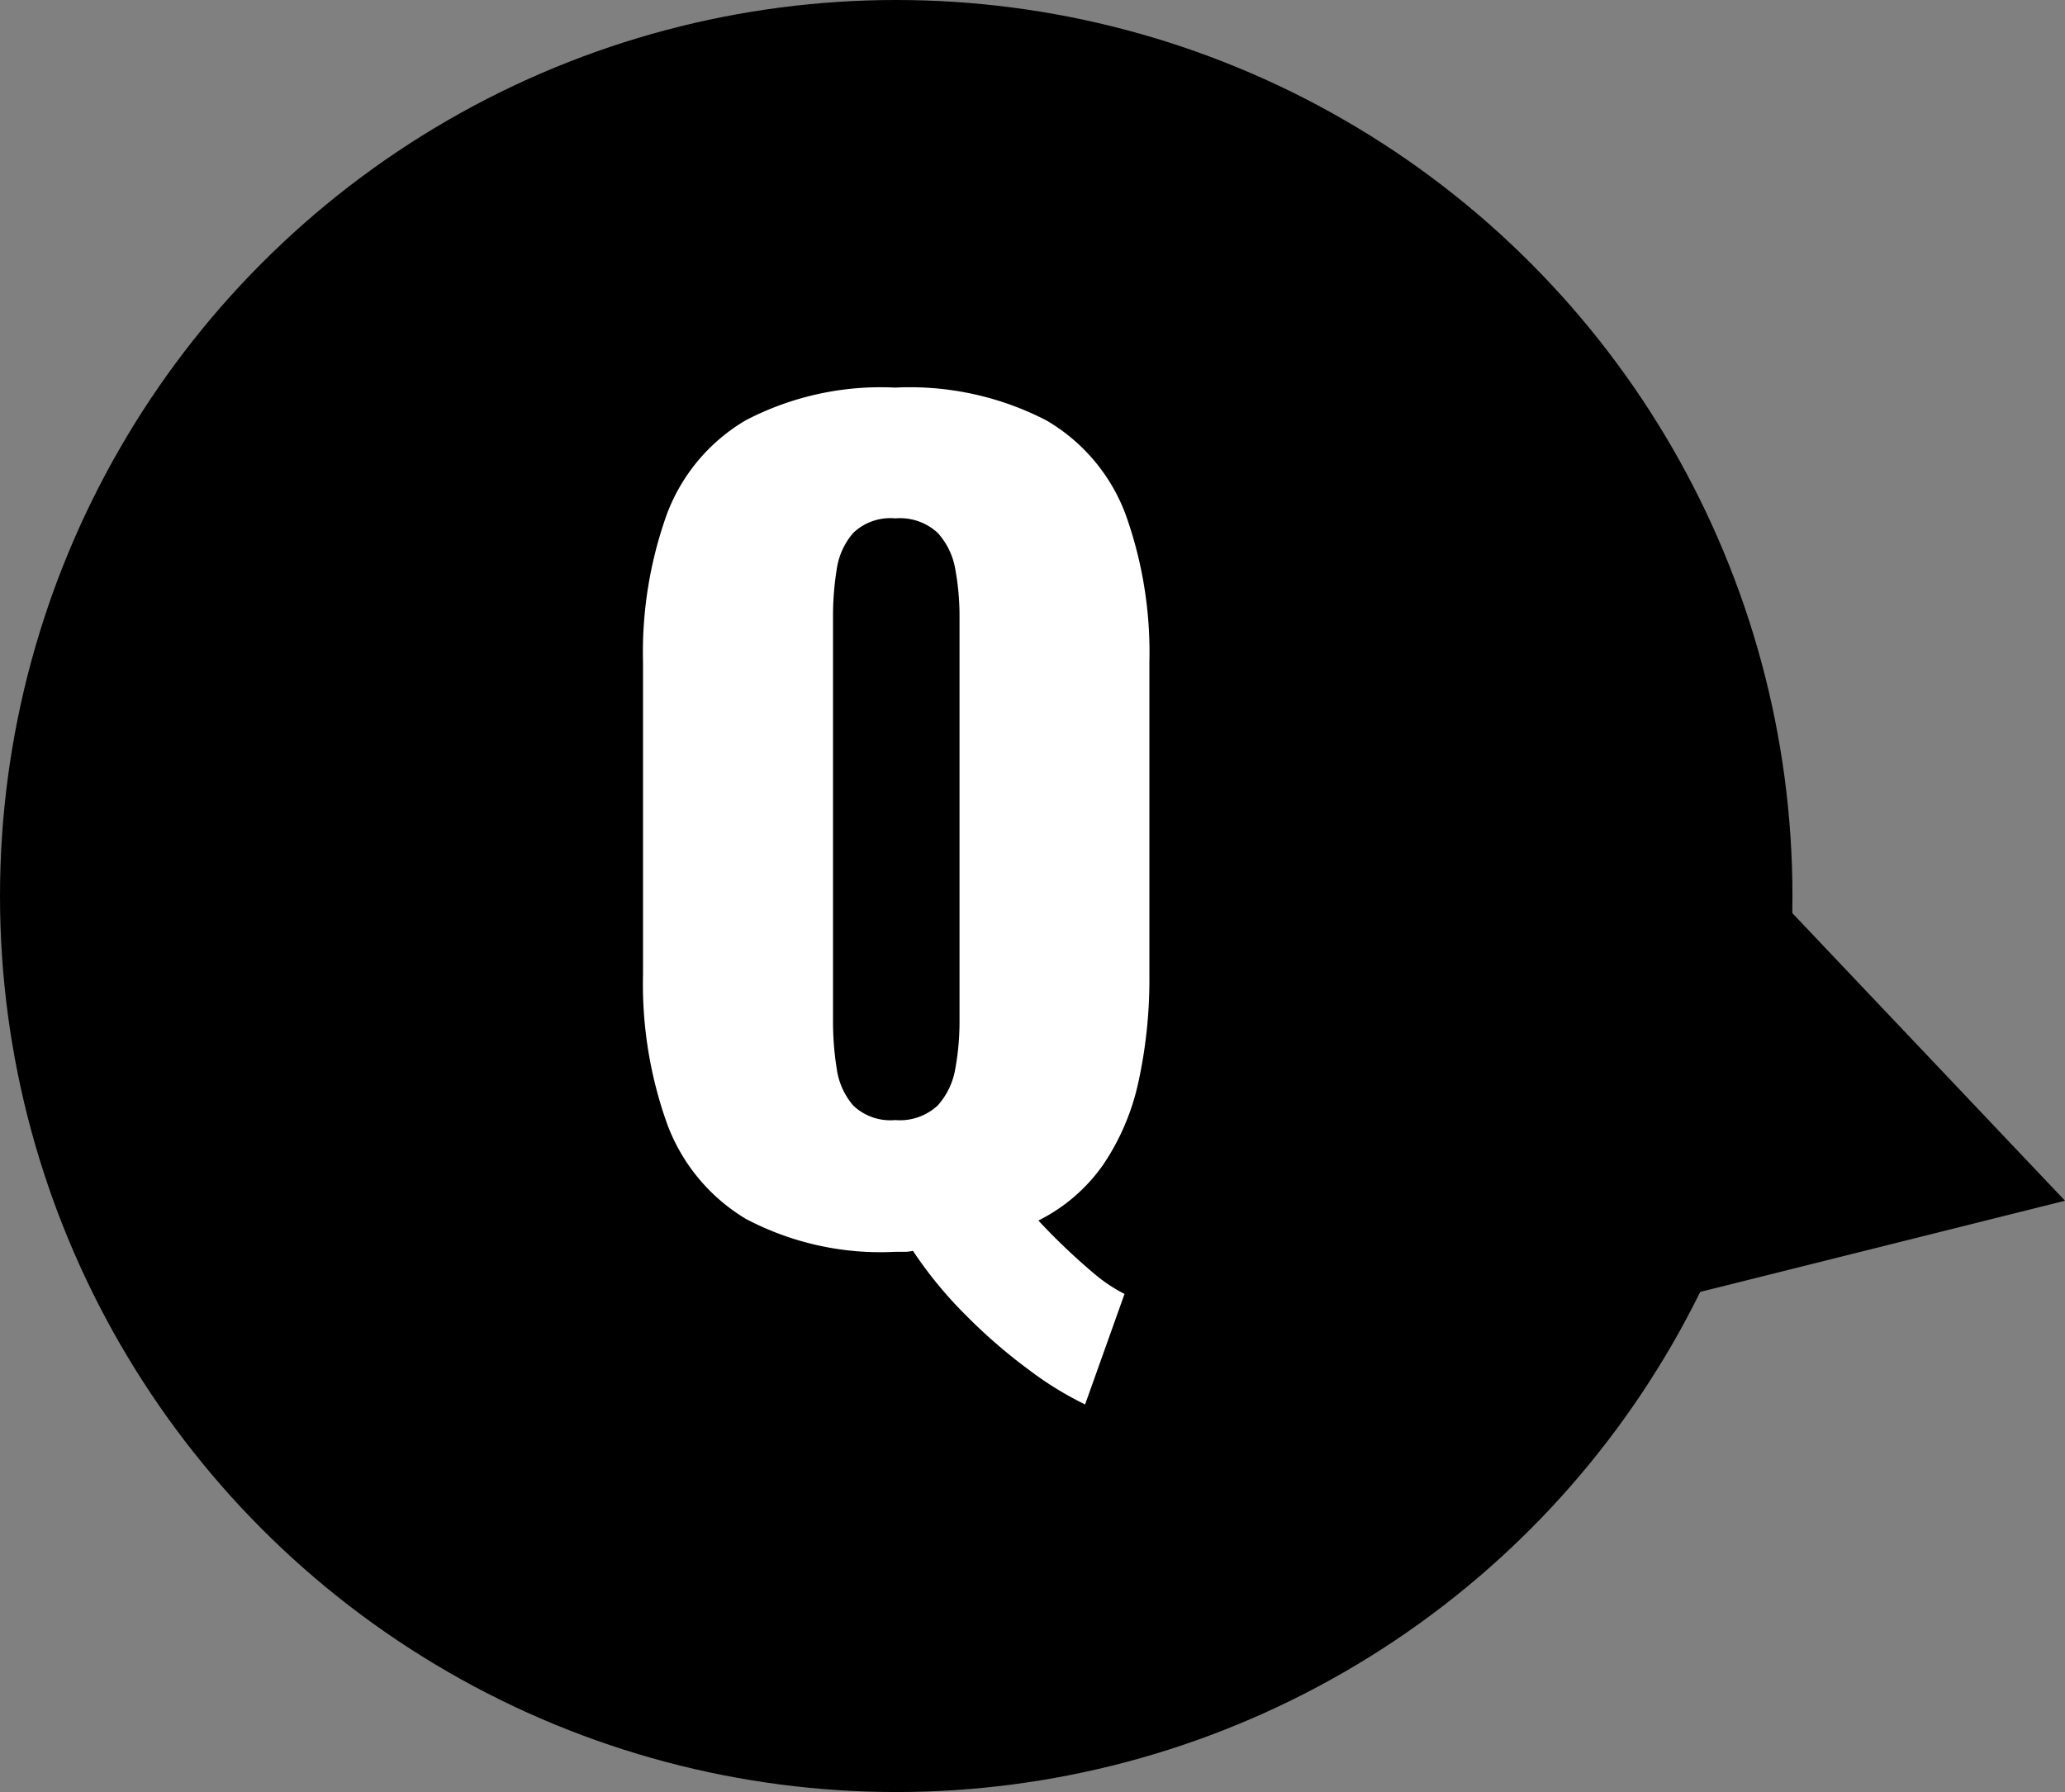
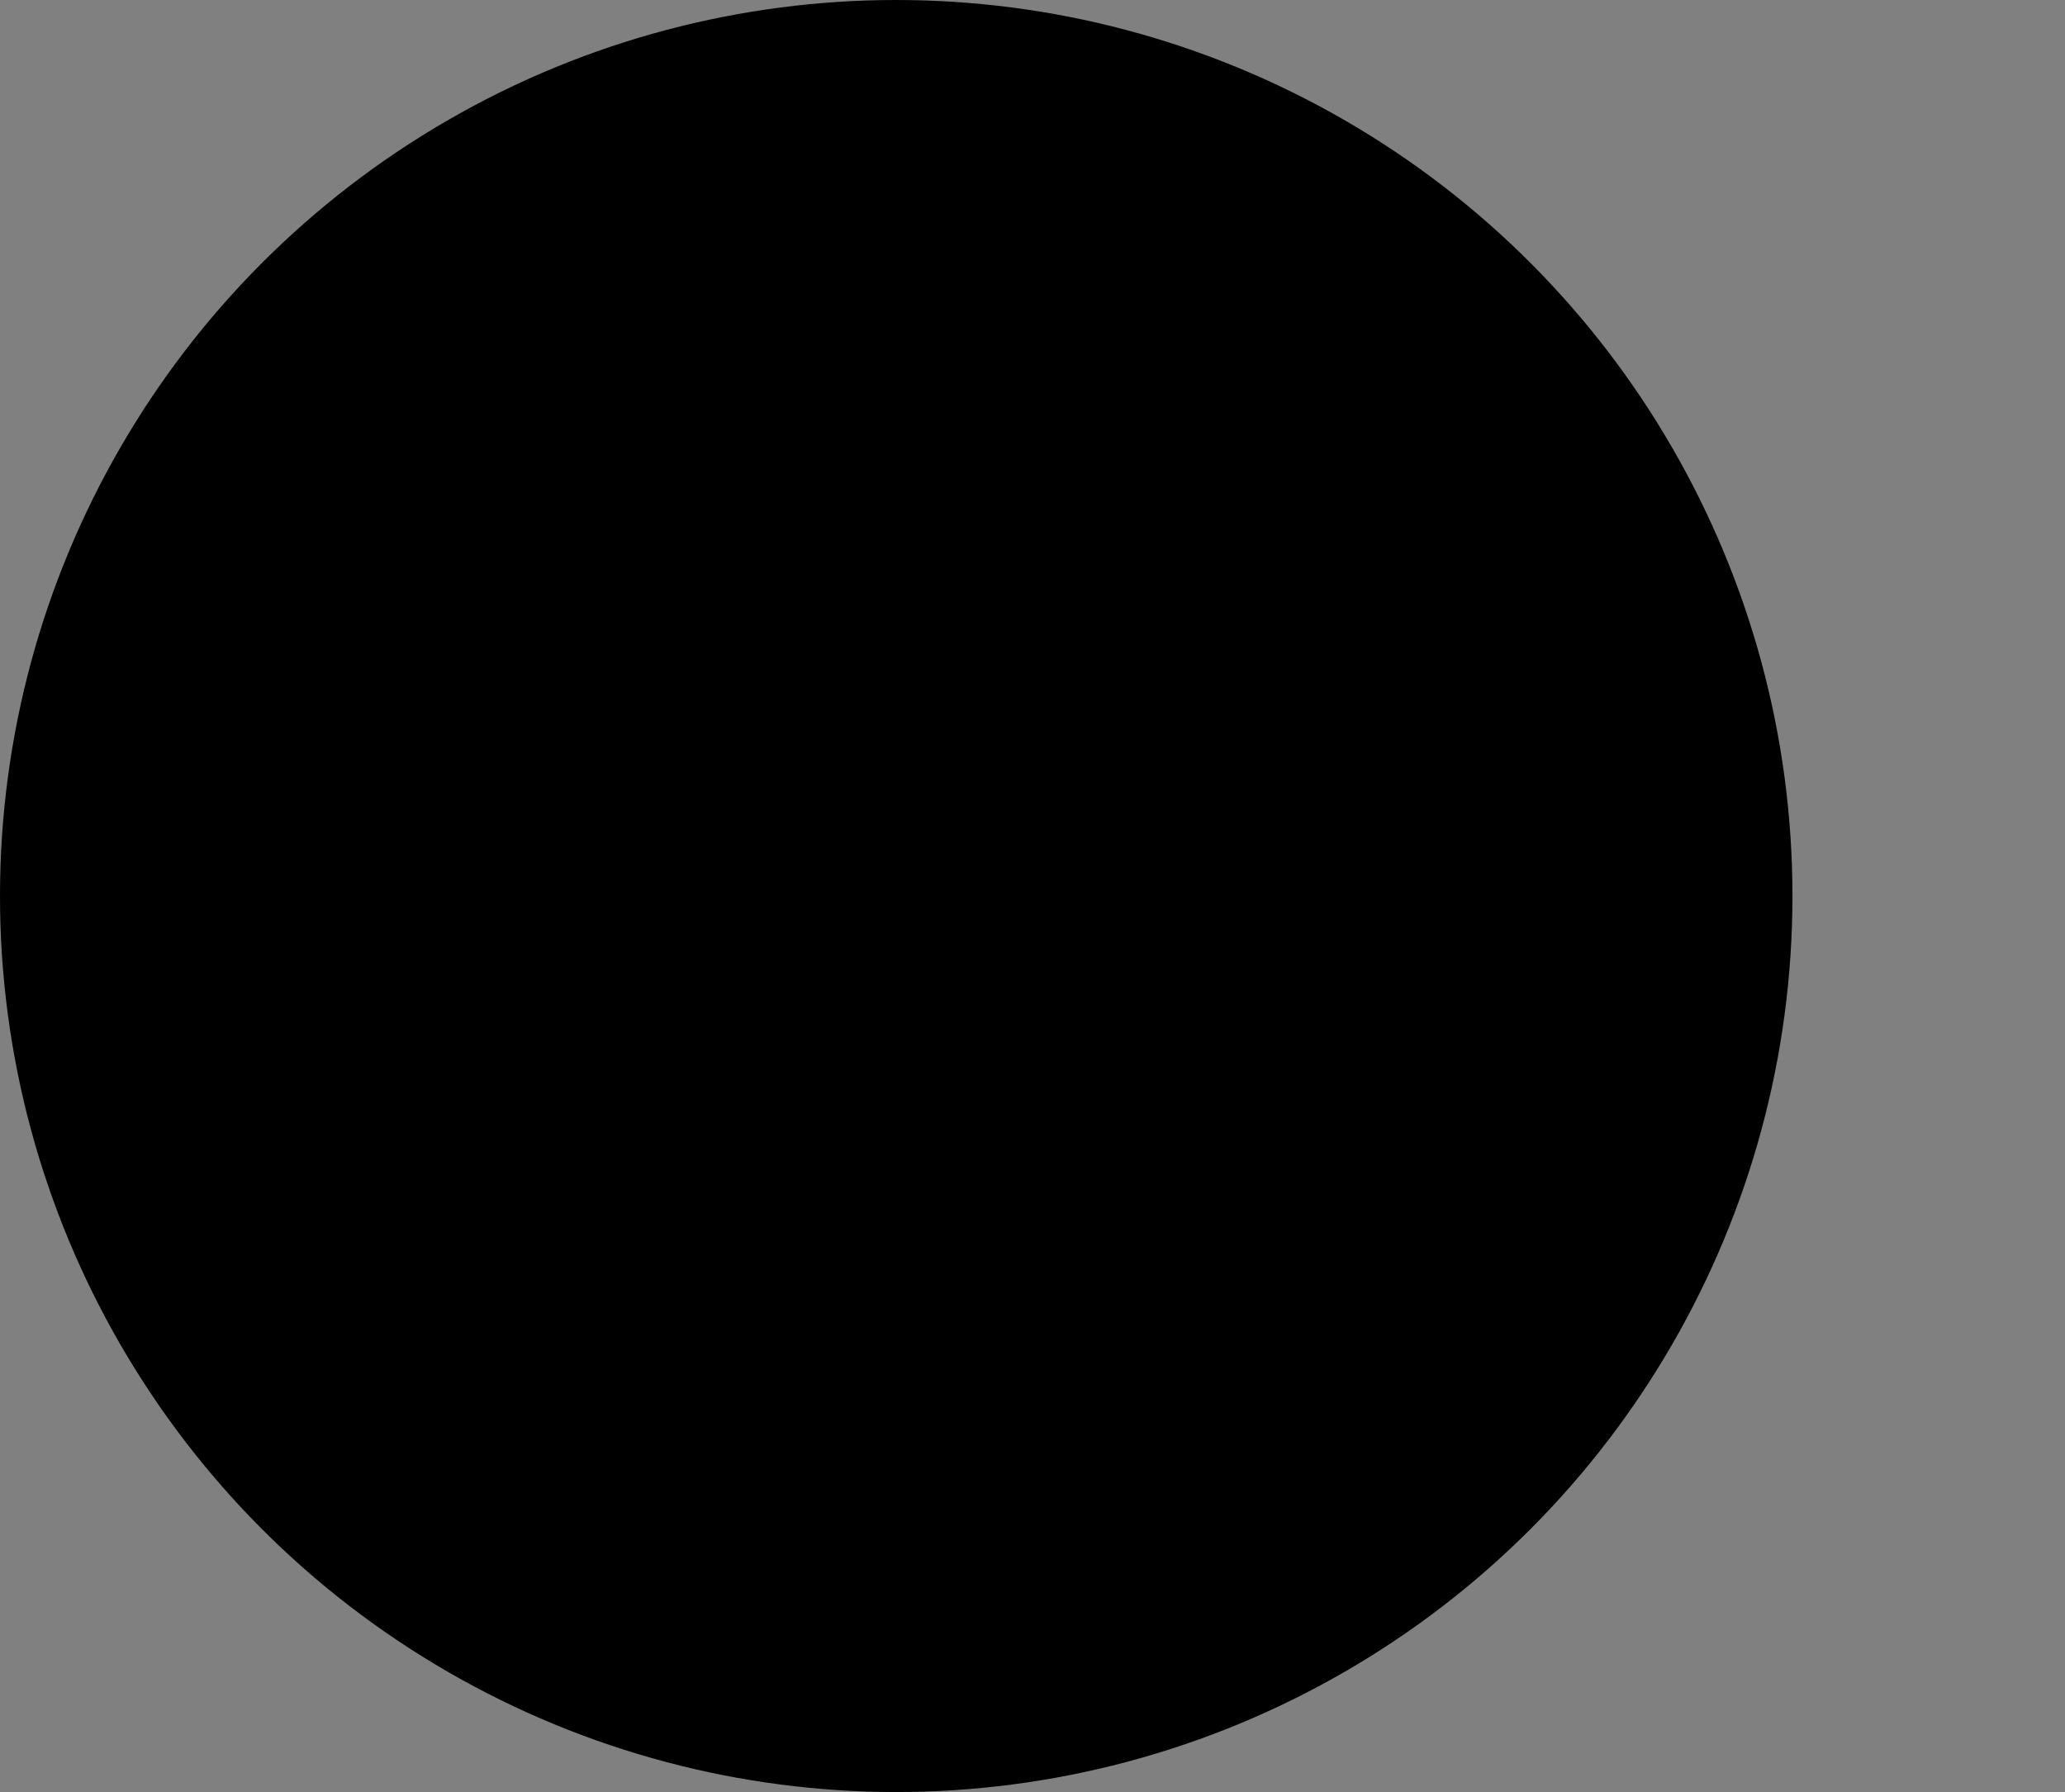
<svg xmlns="http://www.w3.org/2000/svg" width="43.778" height="38" viewBox="0 0 43.778 38">
  <rect x="0" y="0" width="43.778" height="38" fill="#808080" stroke="none" />
  <g id="グループ_190" data-name="グループ 190" transform="translate(-7273 -11989)">
    <circle id="楕円形_88" data-name="楕円形 88" cx="19" cy="19" r="19" transform="translate(7273 11989)" />
-     <path id="パス_415" data-name="パス 415" d="M37.852,19.209l5.926,6.252-8.4,2.1Z" transform="translate(7273 11989)" />
-     <path id="パス_4911" data-name="パス 4911" d="M10.45,3.5a7.068,7.068,0,0,1-1.166-.715A11.36,11.36,0,0,1,7.931,1.617,8.722,8.722,0,0,1,6.8.242a.723.723,0,0,1-.176.022h-.2a6.11,6.11,0,0,1-3.168-.7A3.936,3.936,0,0,1,1.584-2.464,8.789,8.789,0,0,1,1.078-5.61v-6.622a8.678,8.678,0,0,1,.506-3.146,3.89,3.89,0,0,1,1.672-1.991,6.189,6.189,0,0,1,3.168-.693,6.3,6.3,0,0,1,3.2.693,3.876,3.876,0,0,1,1.683,1.991,8.678,8.678,0,0,1,.506,3.146V-5.61a10.207,10.207,0,0,1-.231,2.266,5.03,5.03,0,0,1-.748,1.76A3.677,3.677,0,0,1,9.46-.4q.286.308.594.6t.616.55a3.306,3.306,0,0,0,.616.407ZM6.424-2.53a1.178,1.178,0,0,0,.9-.308A1.538,1.538,0,0,0,7.7-3.63a5.523,5.523,0,0,0,.088-.99V-13.2a5.468,5.468,0,0,0-.088-1,1.53,1.53,0,0,0-.374-.781,1.178,1.178,0,0,0-.9-.308,1.14,1.14,0,0,0-.891.308,1.506,1.506,0,0,0-.352.781,6.229,6.229,0,0,0-.077,1v8.58a6.292,6.292,0,0,0,.077.99,1.516,1.516,0,0,0,.352.792A1.14,1.14,0,0,0,6.424-2.53Z" transform="translate(7285.554 12015.281)" fill="#fff" />
  </g>
</svg>